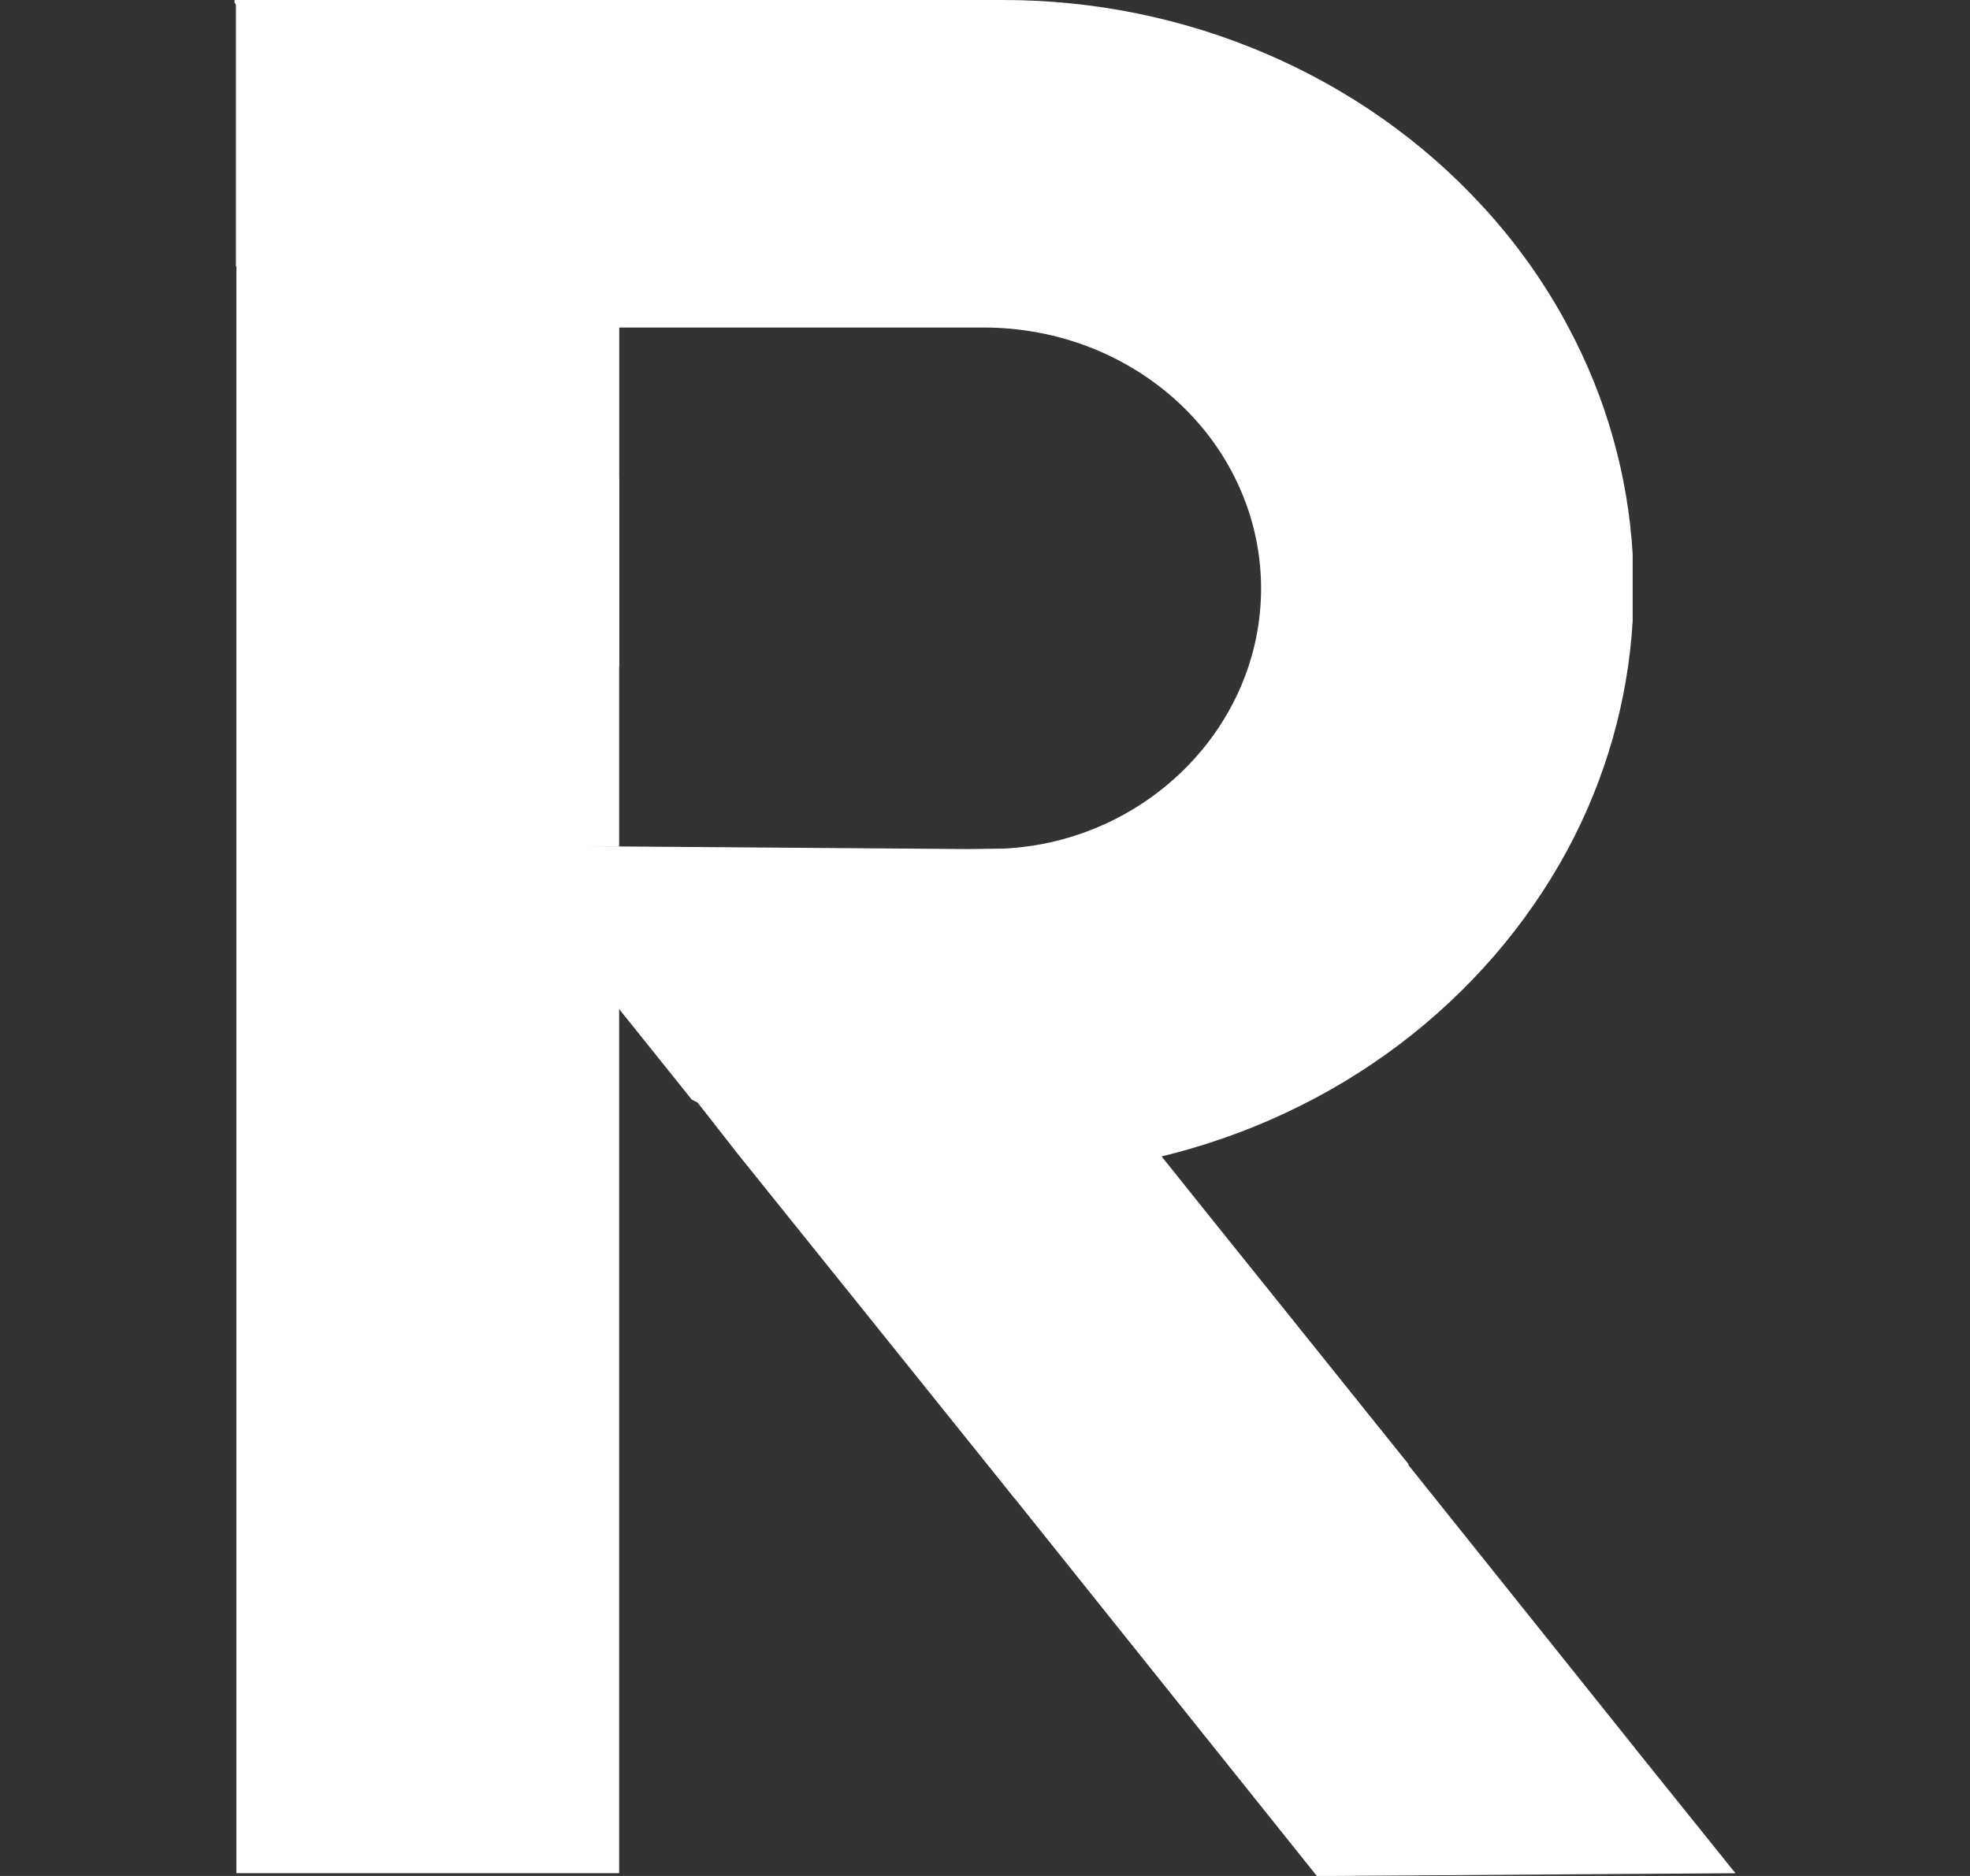
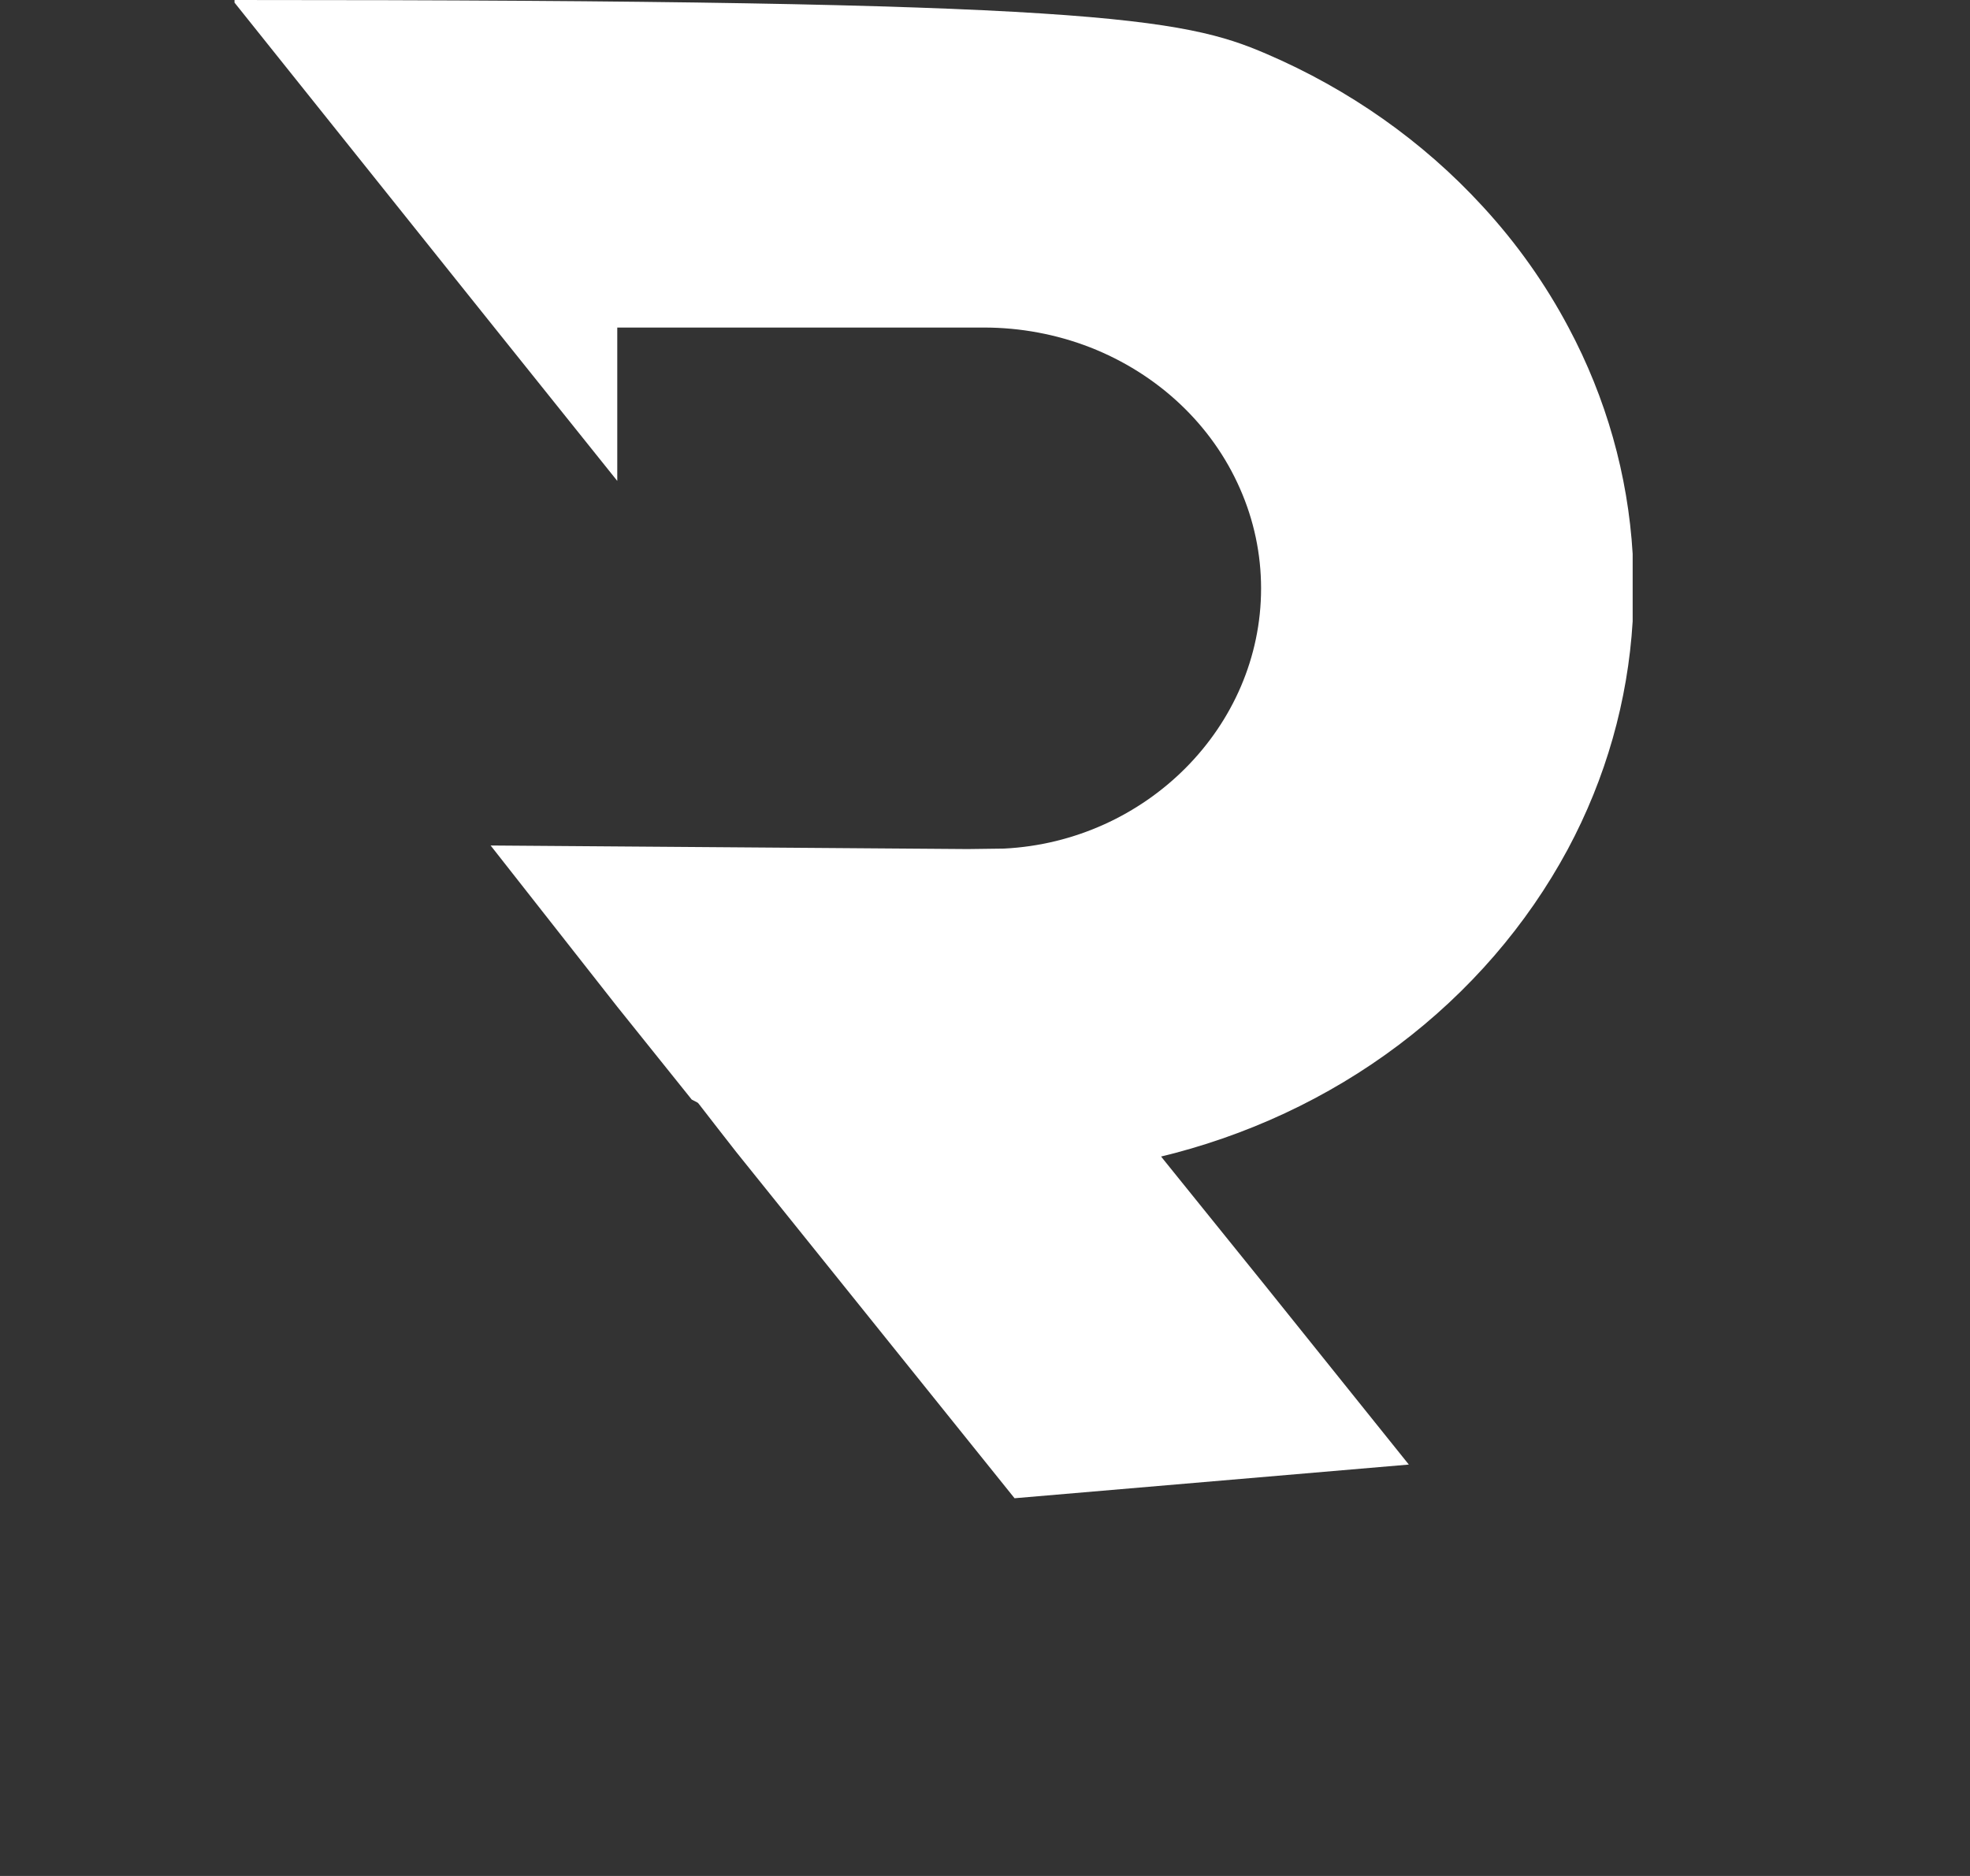
<svg xmlns="http://www.w3.org/2000/svg" width="21" height="20" viewBox="0 0 21 20" fill="none">
  <rect x="0" y="0" width="21" height="20" fill="#333333" stroke="none" />
-   <path d="M6.6 9.026H5.256L6.6 10.705V19.97H2.52V0L4.926 3.008L5.291 3.464L6.6 5.099V9.026Z" fill="#ffffff" />
-   <path d="M18.5 19.971L17.435 19.978H17.424L14.038 20.001L13.462 19.281L8.07 12.543L8.038 12.503L7.663 12.037L7.39 11.695C7.479 11.743 7.571 11.789 7.663 11.832C7.896 11.942 8.137 12.039 8.383 12.122C9.662 12.555 11.048 12.62 12.366 12.309L12.522 12.503L13.458 13.675L17.419 18.625L17.43 18.64L18.5 19.971Z" fill="#ffffff" />
  <path d="M10.815 15.973L7.85 12.284L7.651 12.029L7.392 11.695C7.521 11.749 7.651 11.799 7.784 11.845C8.615 12.136 9.494 12.285 10.381 12.284C10.989 12.294 11.597 12.228 12.187 12.089L12.409 12.37L13.486 13.705L15.018 15.614" fill="#ffffff" />
-   <path d="M2.515 0H6.601V7.112L2.515 2.838V0Z" fill="#ffffff" />
-   <path d="M17.404 5.905V6.624C17.353 7.471 17.118 8.298 16.712 9.055C16.276 9.864 15.661 10.575 14.908 11.142C14.156 11.708 13.283 12.115 12.349 12.337C11.031 12.648 9.646 12.582 8.367 12.15C8.121 12.067 7.881 11.97 7.647 11.859C7.555 11.816 7.464 11.771 7.374 11.723L6.58 10.733L5.23 9.014L10.315 9.052L10.701 9.047C12.218 8.972 13.443 7.749 13.443 6.273C13.443 5.908 13.367 5.546 13.218 5.209C13.07 4.871 12.852 4.564 12.578 4.306C12.304 4.048 11.978 3.843 11.62 3.703C11.262 3.564 10.877 3.492 10.49 3.492H6.58V5.127L5.27 3.492L4.905 3.036L2.5 0.028V1.49435e-05H10.681C11.652 -0.002 12.613 0.193 13.497 0.573C14.381 0.952 15.168 1.506 15.803 2.198C16.166 2.591 16.474 3.026 16.721 3.492C17.122 4.244 17.354 5.065 17.404 5.905Z" fill="#ffffff" />
+   <path d="M17.404 5.905V6.624C17.353 7.471 17.118 8.298 16.712 9.055C16.276 9.864 15.661 10.575 14.908 11.142C14.156 11.708 13.283 12.115 12.349 12.337C11.031 12.648 9.646 12.582 8.367 12.15C8.121 12.067 7.881 11.97 7.647 11.859C7.555 11.816 7.464 11.771 7.374 11.723L6.58 10.733L5.23 9.014L10.315 9.052L10.701 9.047C12.218 8.972 13.443 7.749 13.443 6.273C13.443 5.908 13.367 5.546 13.218 5.209C13.07 4.871 12.852 4.564 12.578 4.306C12.304 4.048 11.978 3.843 11.62 3.703C11.262 3.564 10.877 3.492 10.49 3.492H6.58V5.127L5.27 3.492L4.905 3.036L2.5 0.028V1.49435e-05C11.652 -0.002 12.613 0.193 13.497 0.573C14.381 0.952 15.168 1.506 15.803 2.198C16.166 2.591 16.474 3.026 16.721 3.492C17.122 4.244 17.354 5.065 17.404 5.905Z" fill="#ffffff" />
  <defs>
    <linearGradient id="paint0_linear_13245_9170" x1="12.374" y1="8.378" x2="10.969" y2="15.527" gradientUnits="userSpaceOnUse">
      <stop offset="0.2" stop-color="#43887E" />
      <stop offset="0.44" stop-color="#438D79" stop-opacity="0.64" />
      <stop offset="0.77" stop-color="#439373" stop-opacity="0.18" />
      <stop offset="0.92" stop-color="#439571" stop-opacity="0" />
    </linearGradient>
    <linearGradient id="paint1_linear_13245_9170" x1="2.642" y1="4.396" x2="7.142" y2="2.171" gradientUnits="userSpaceOnUse">
      <stop offset="0.16" stop-color="#43AF71" stop-opacity="0" />
      <stop offset="0.22" stop-color="#43AD71" stop-opacity="0.06" />
      <stop offset="0.31" stop-color="#43A971" stop-opacity="0.22" />
      <stop offset="0.43" stop-color="#43A371" stop-opacity="0.48" />
      <stop offset="0.56" stop-color="#439971" stop-opacity="0.84" />
      <stop offset="0.62" stop-color="#439571" />
    </linearGradient>
  </defs>
</svg>